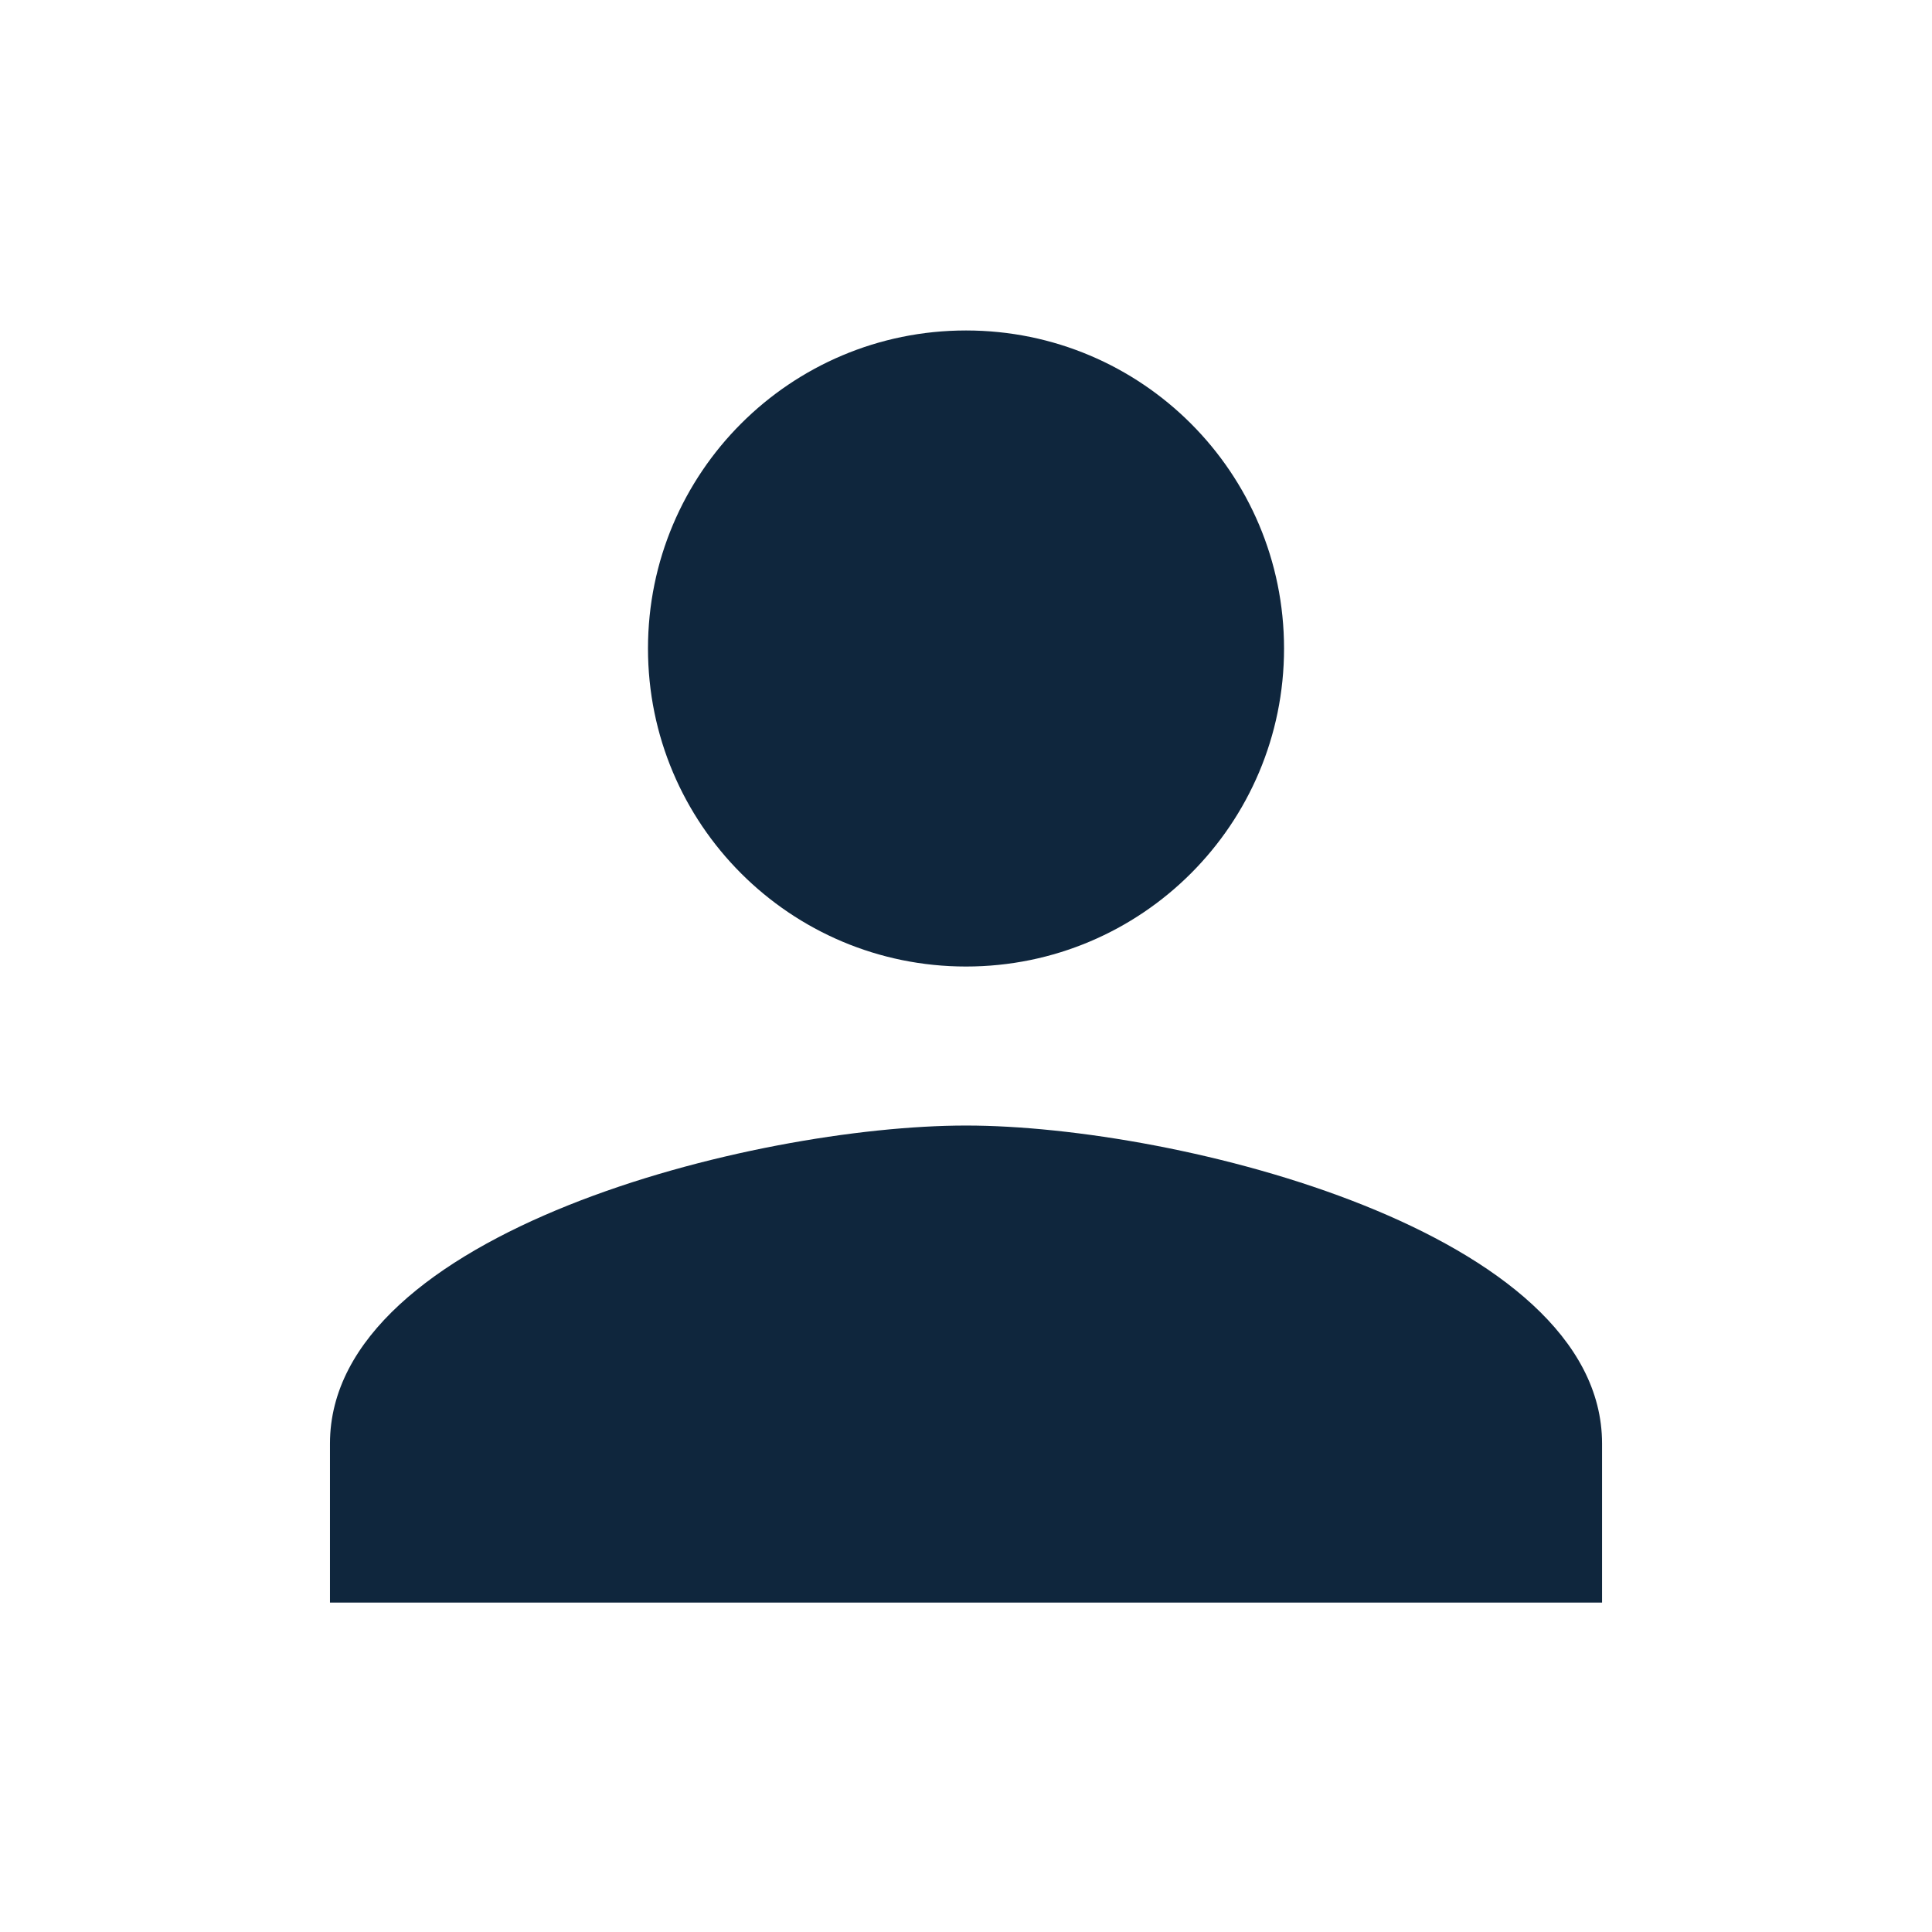
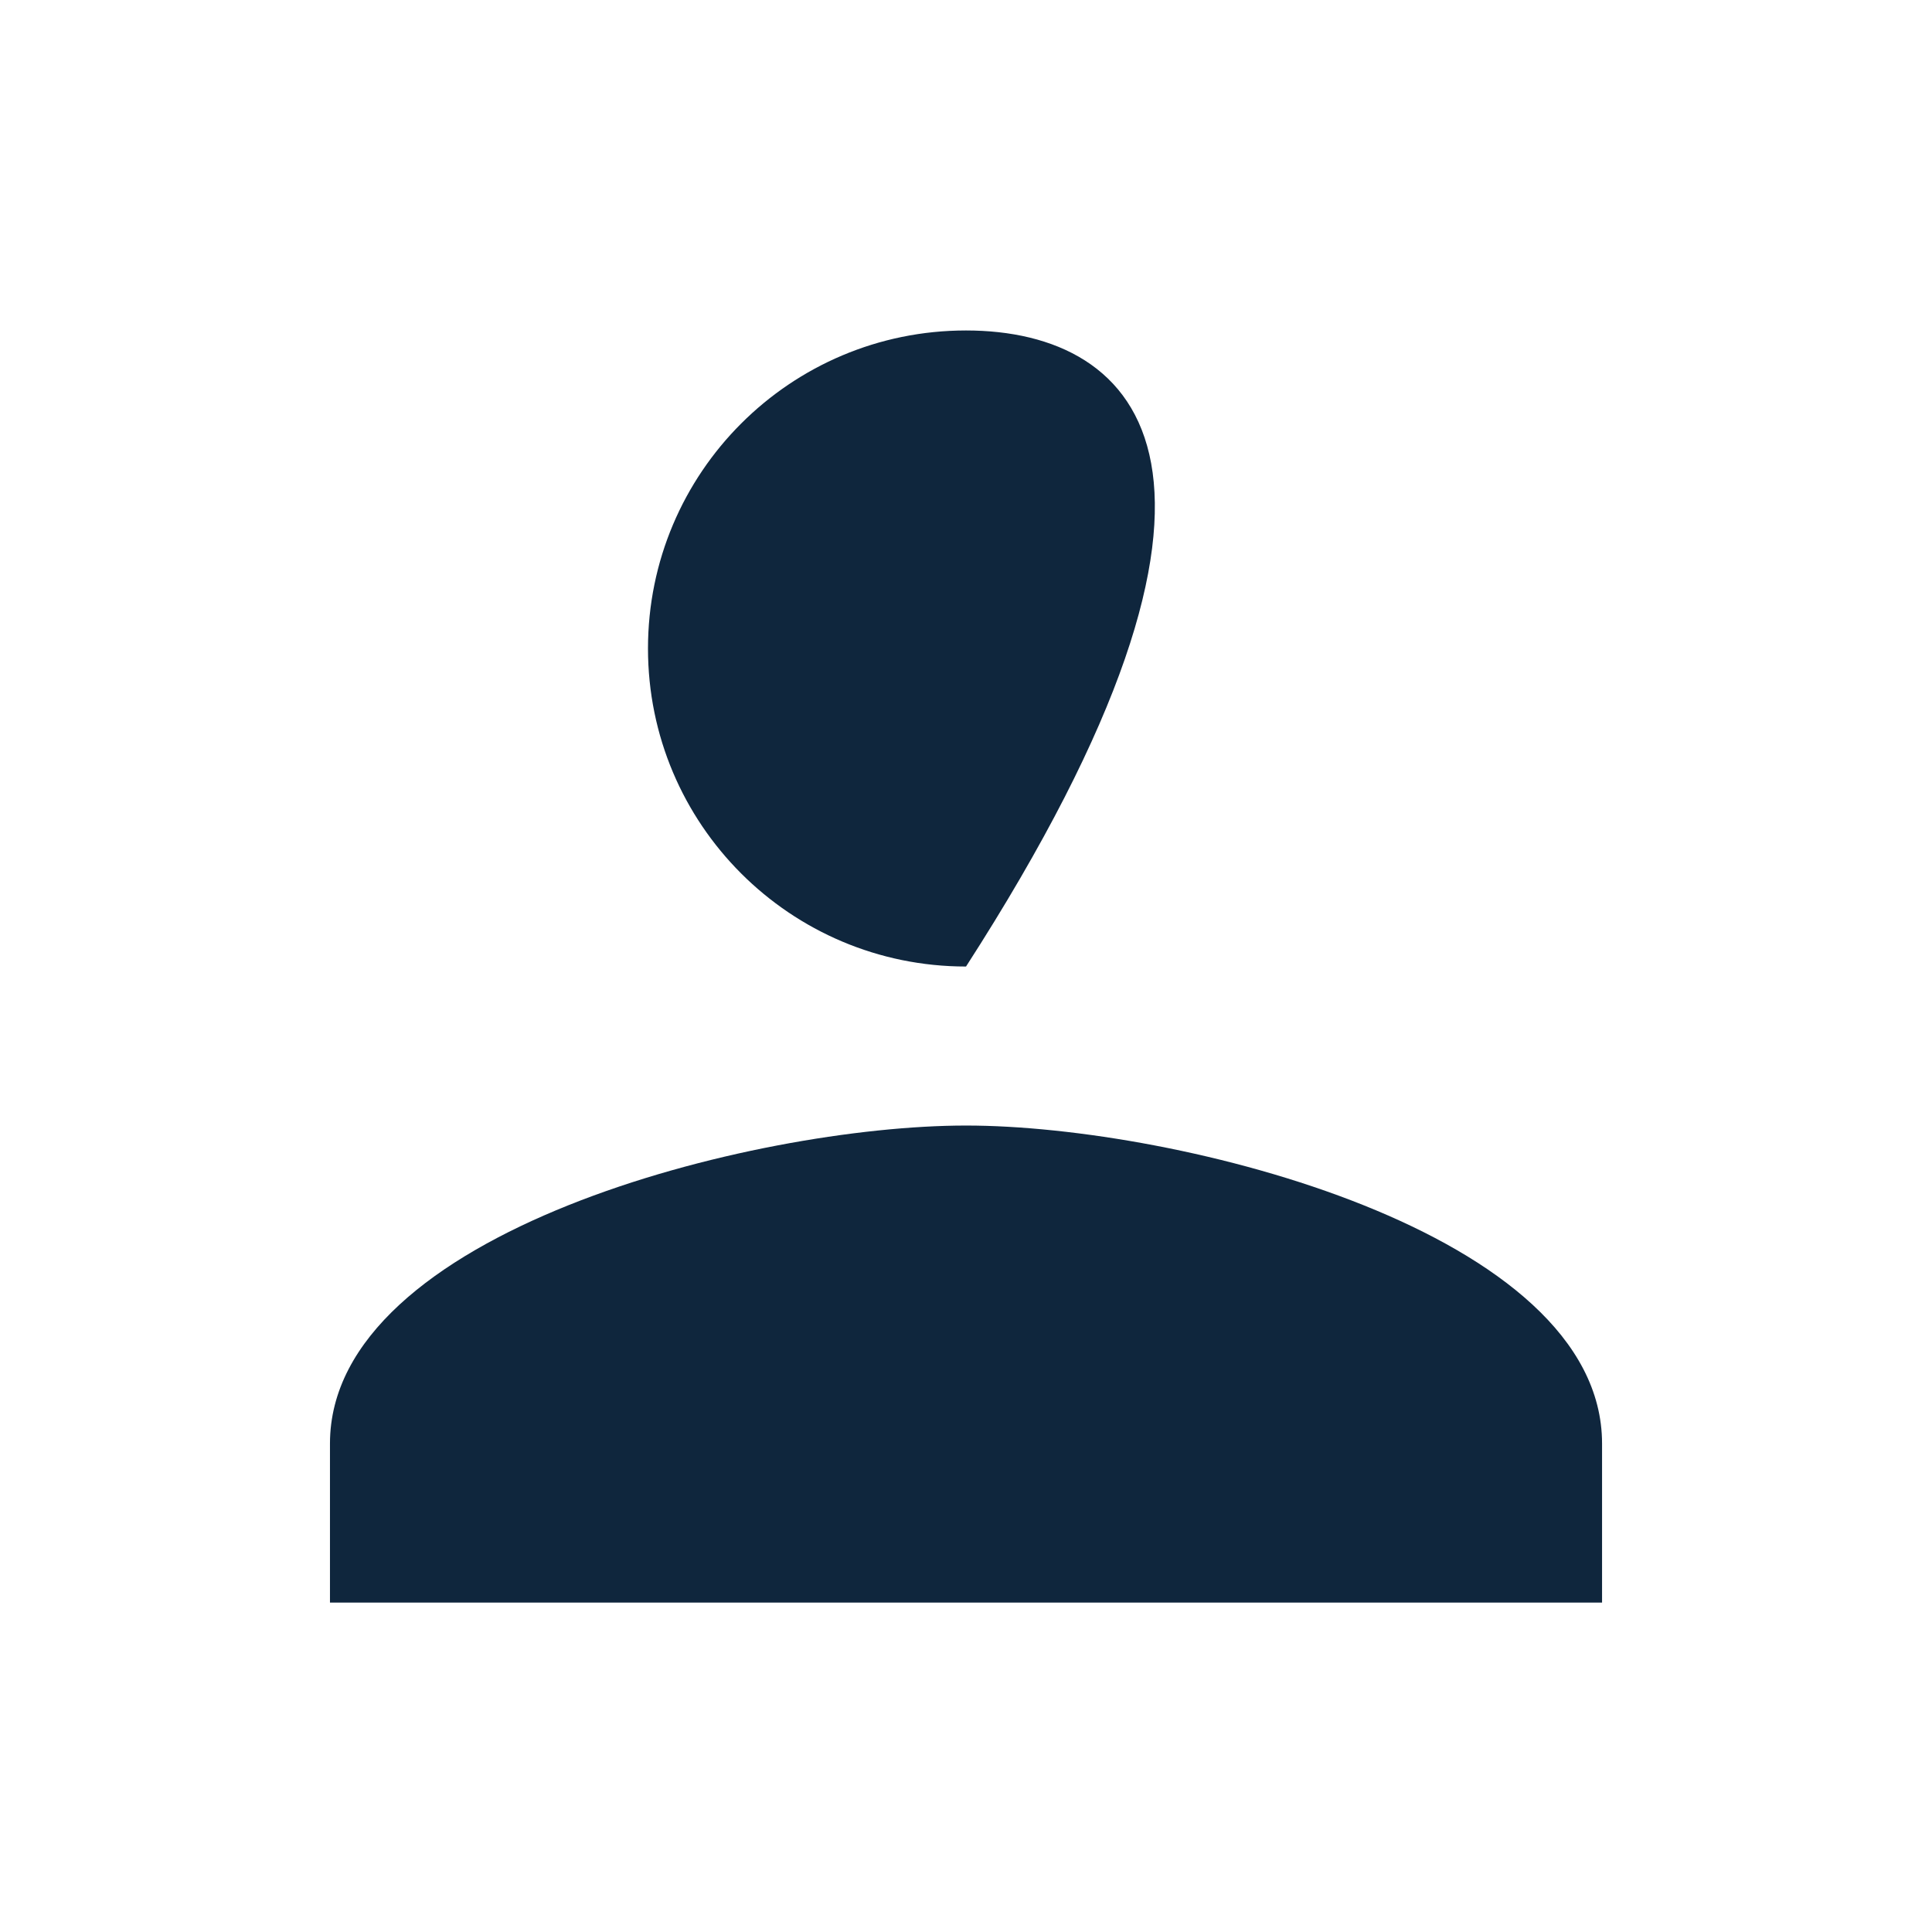
<svg xmlns="http://www.w3.org/2000/svg" width="81" height="81" viewBox="0 0 81 81" fill="none">
-   <path d="M40.501 40.522C47.867 40.522 53.834 34.555 53.834 27.189C53.834 19.822 47.867 13.855 40.501 13.855C33.134 13.855 27.167 19.822 27.167 27.189C27.167 34.555 33.134 40.522 40.501 40.522ZM40.501 47.189C31.601 47.189 13.834 51.655 13.834 60.522V67.189H67.167V60.522C67.167 51.655 49.401 47.189 40.501 47.189Z" fill="#0F263D" />
+   <path d="M40.501 40.522C53.834 19.822 47.867 13.855 40.501 13.855C33.134 13.855 27.167 19.822 27.167 27.189C27.167 34.555 33.134 40.522 40.501 40.522ZM40.501 47.189C31.601 47.189 13.834 51.655 13.834 60.522V67.189H67.167V60.522C67.167 51.655 49.401 47.189 40.501 47.189Z" fill="#0F263D" />
</svg>